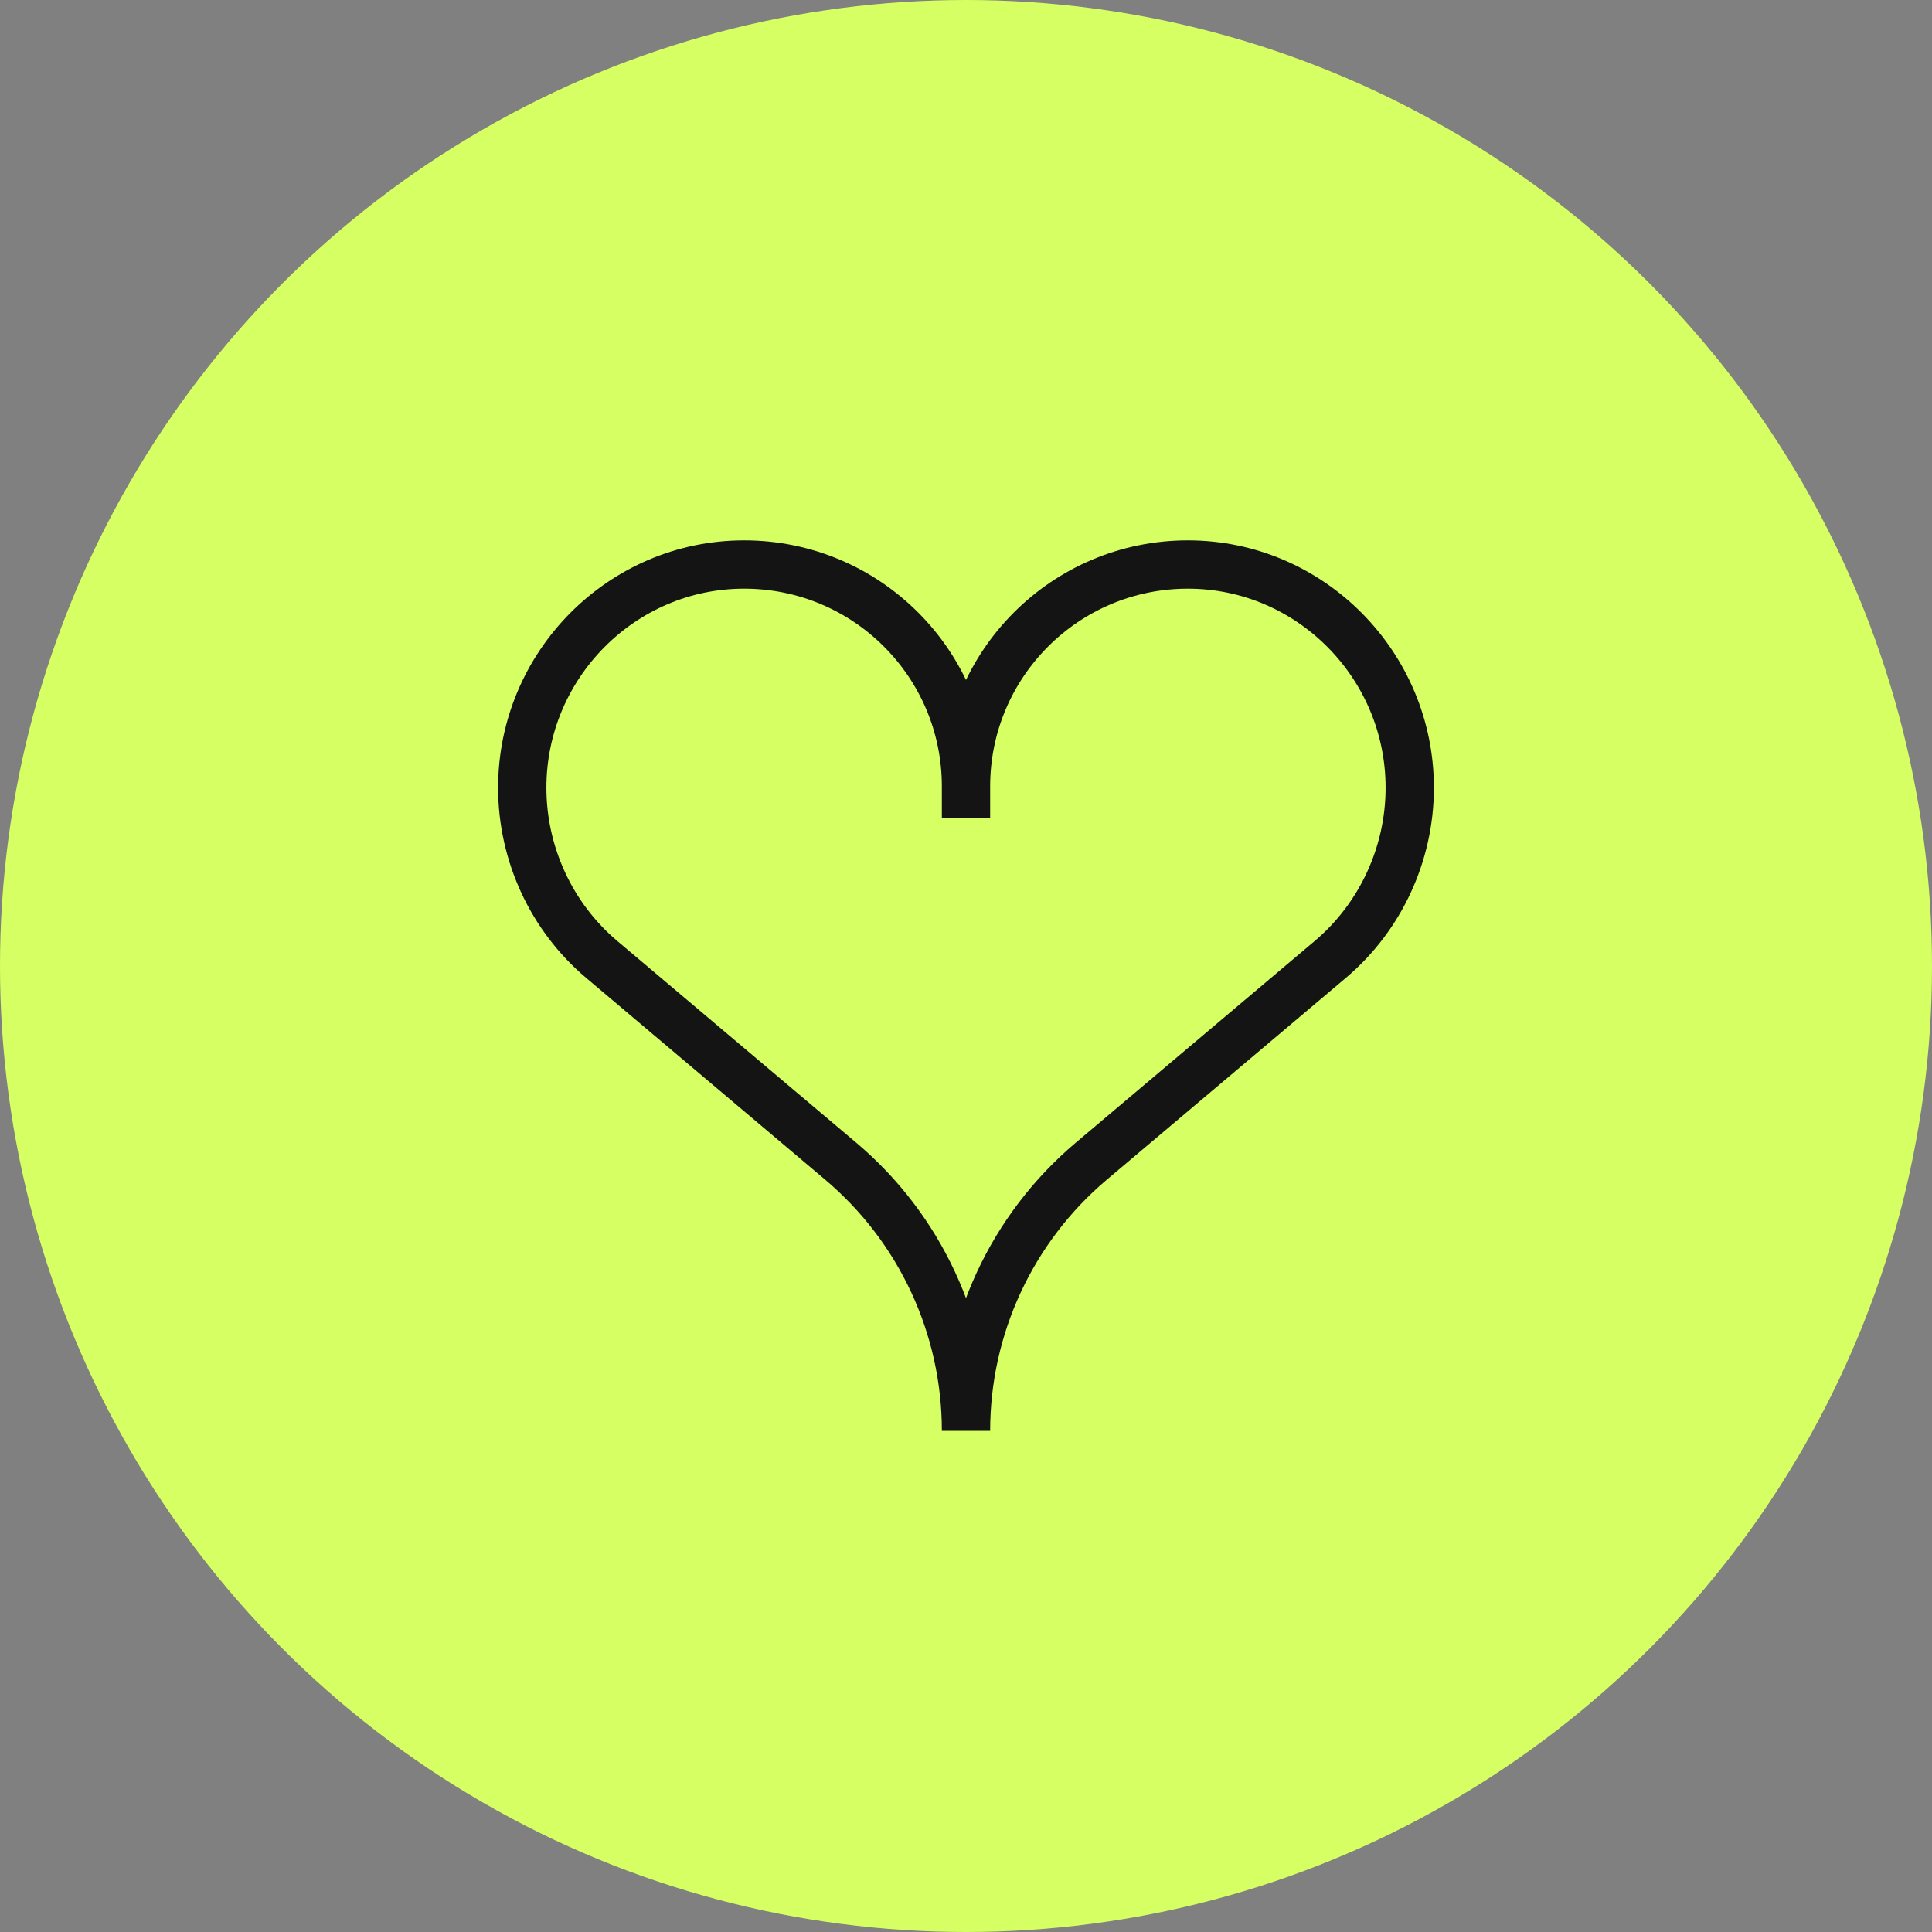
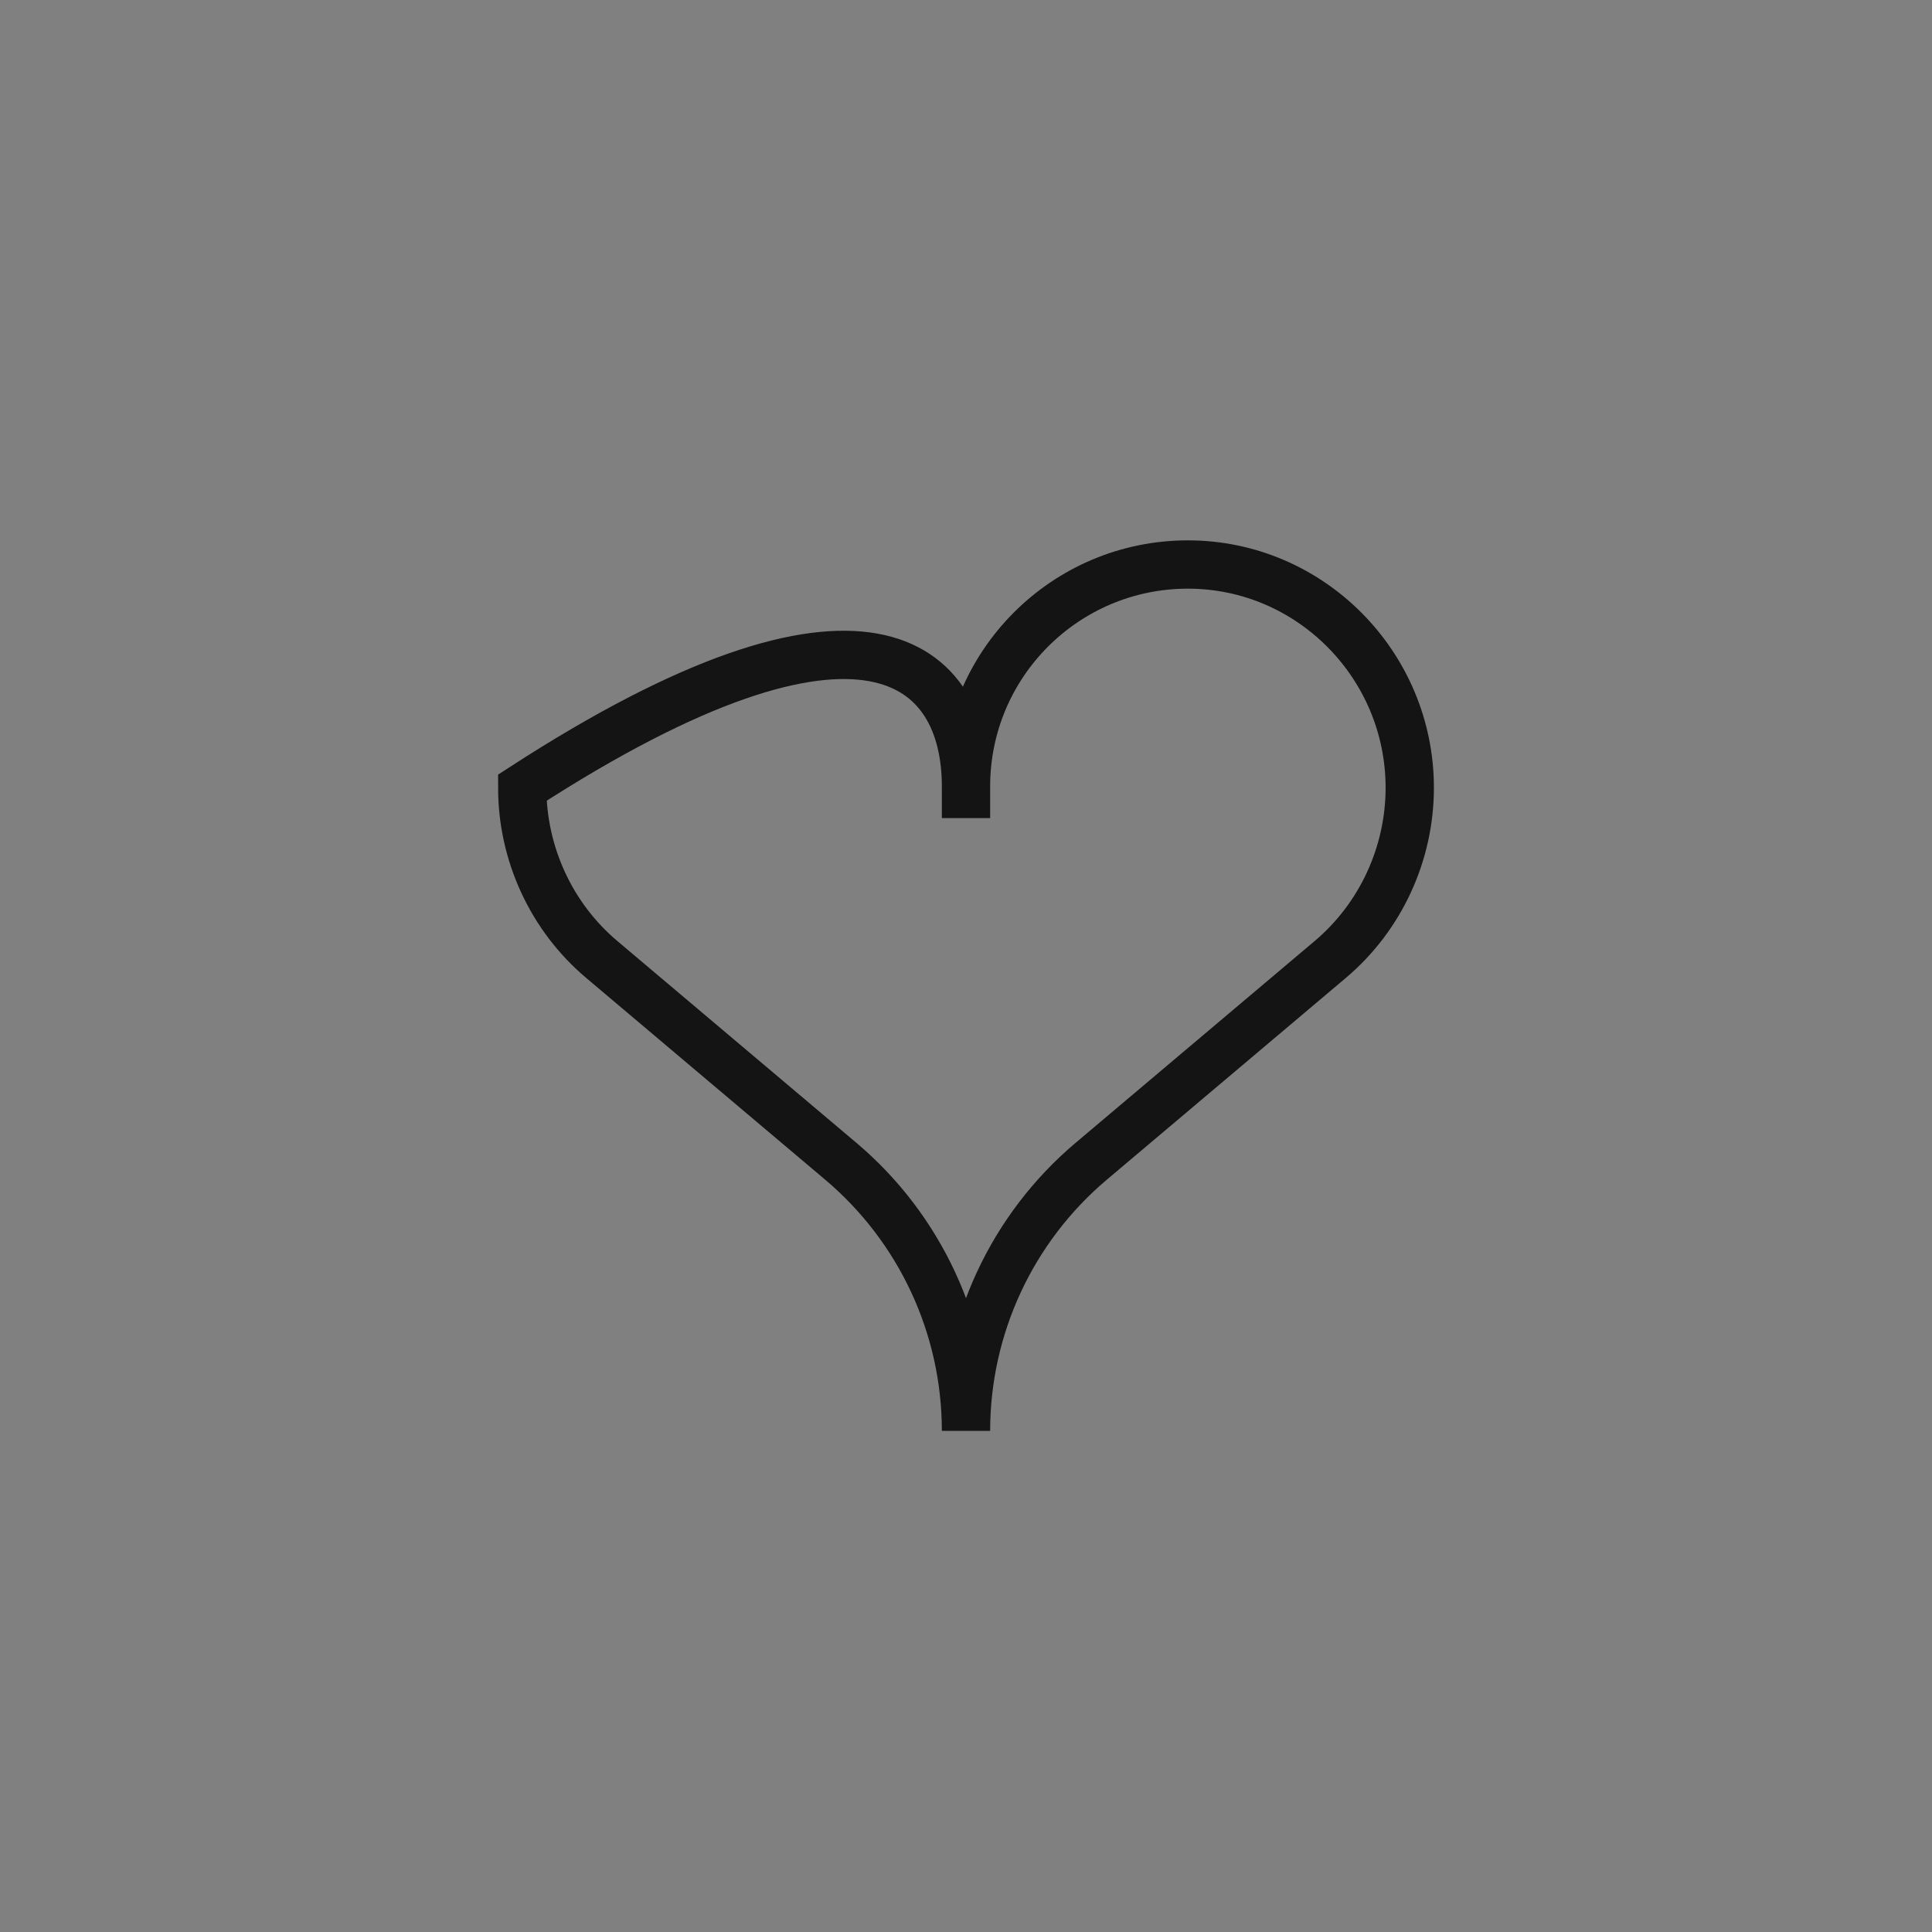
<svg xmlns="http://www.w3.org/2000/svg" width="80" height="80" viewBox="0 0 80 80" fill="none">
  <rect x="0" y="0" width="80" height="80" fill="#808080" stroke="none" />
-   <circle cx="40" cy="40" r="40" fill="#D6FF63" />
-   <path d="M40 33.875V32.101M40 32.563C40 27.488 44.114 23.375 49.188 23.375C54.262 23.375 58.375 27.544 58.375 32.618C58.375 35.348 57.172 37.965 55.086 39.727L45.186 48.084C41.897 50.861 40 54.946 40 59.25C40 54.946 38.103 50.861 34.814 48.084L24.914 39.727C22.828 37.965 21.625 35.348 21.625 32.618C21.625 27.544 25.738 23.375 30.812 23.375C35.887 23.375 40 27.488 40 32.563Z" stroke="#141414" stroke-width="2" />
+   <path d="M40 33.875V32.101M40 32.563C40 27.488 44.114 23.375 49.188 23.375C54.262 23.375 58.375 27.544 58.375 32.618C58.375 35.348 57.172 37.965 55.086 39.727L45.186 48.084C41.897 50.861 40 54.946 40 59.25C40 54.946 38.103 50.861 34.814 48.084L24.914 39.727C22.828 37.965 21.625 35.348 21.625 32.618C35.887 23.375 40 27.488 40 32.563Z" stroke="#141414" stroke-width="2" />
</svg>